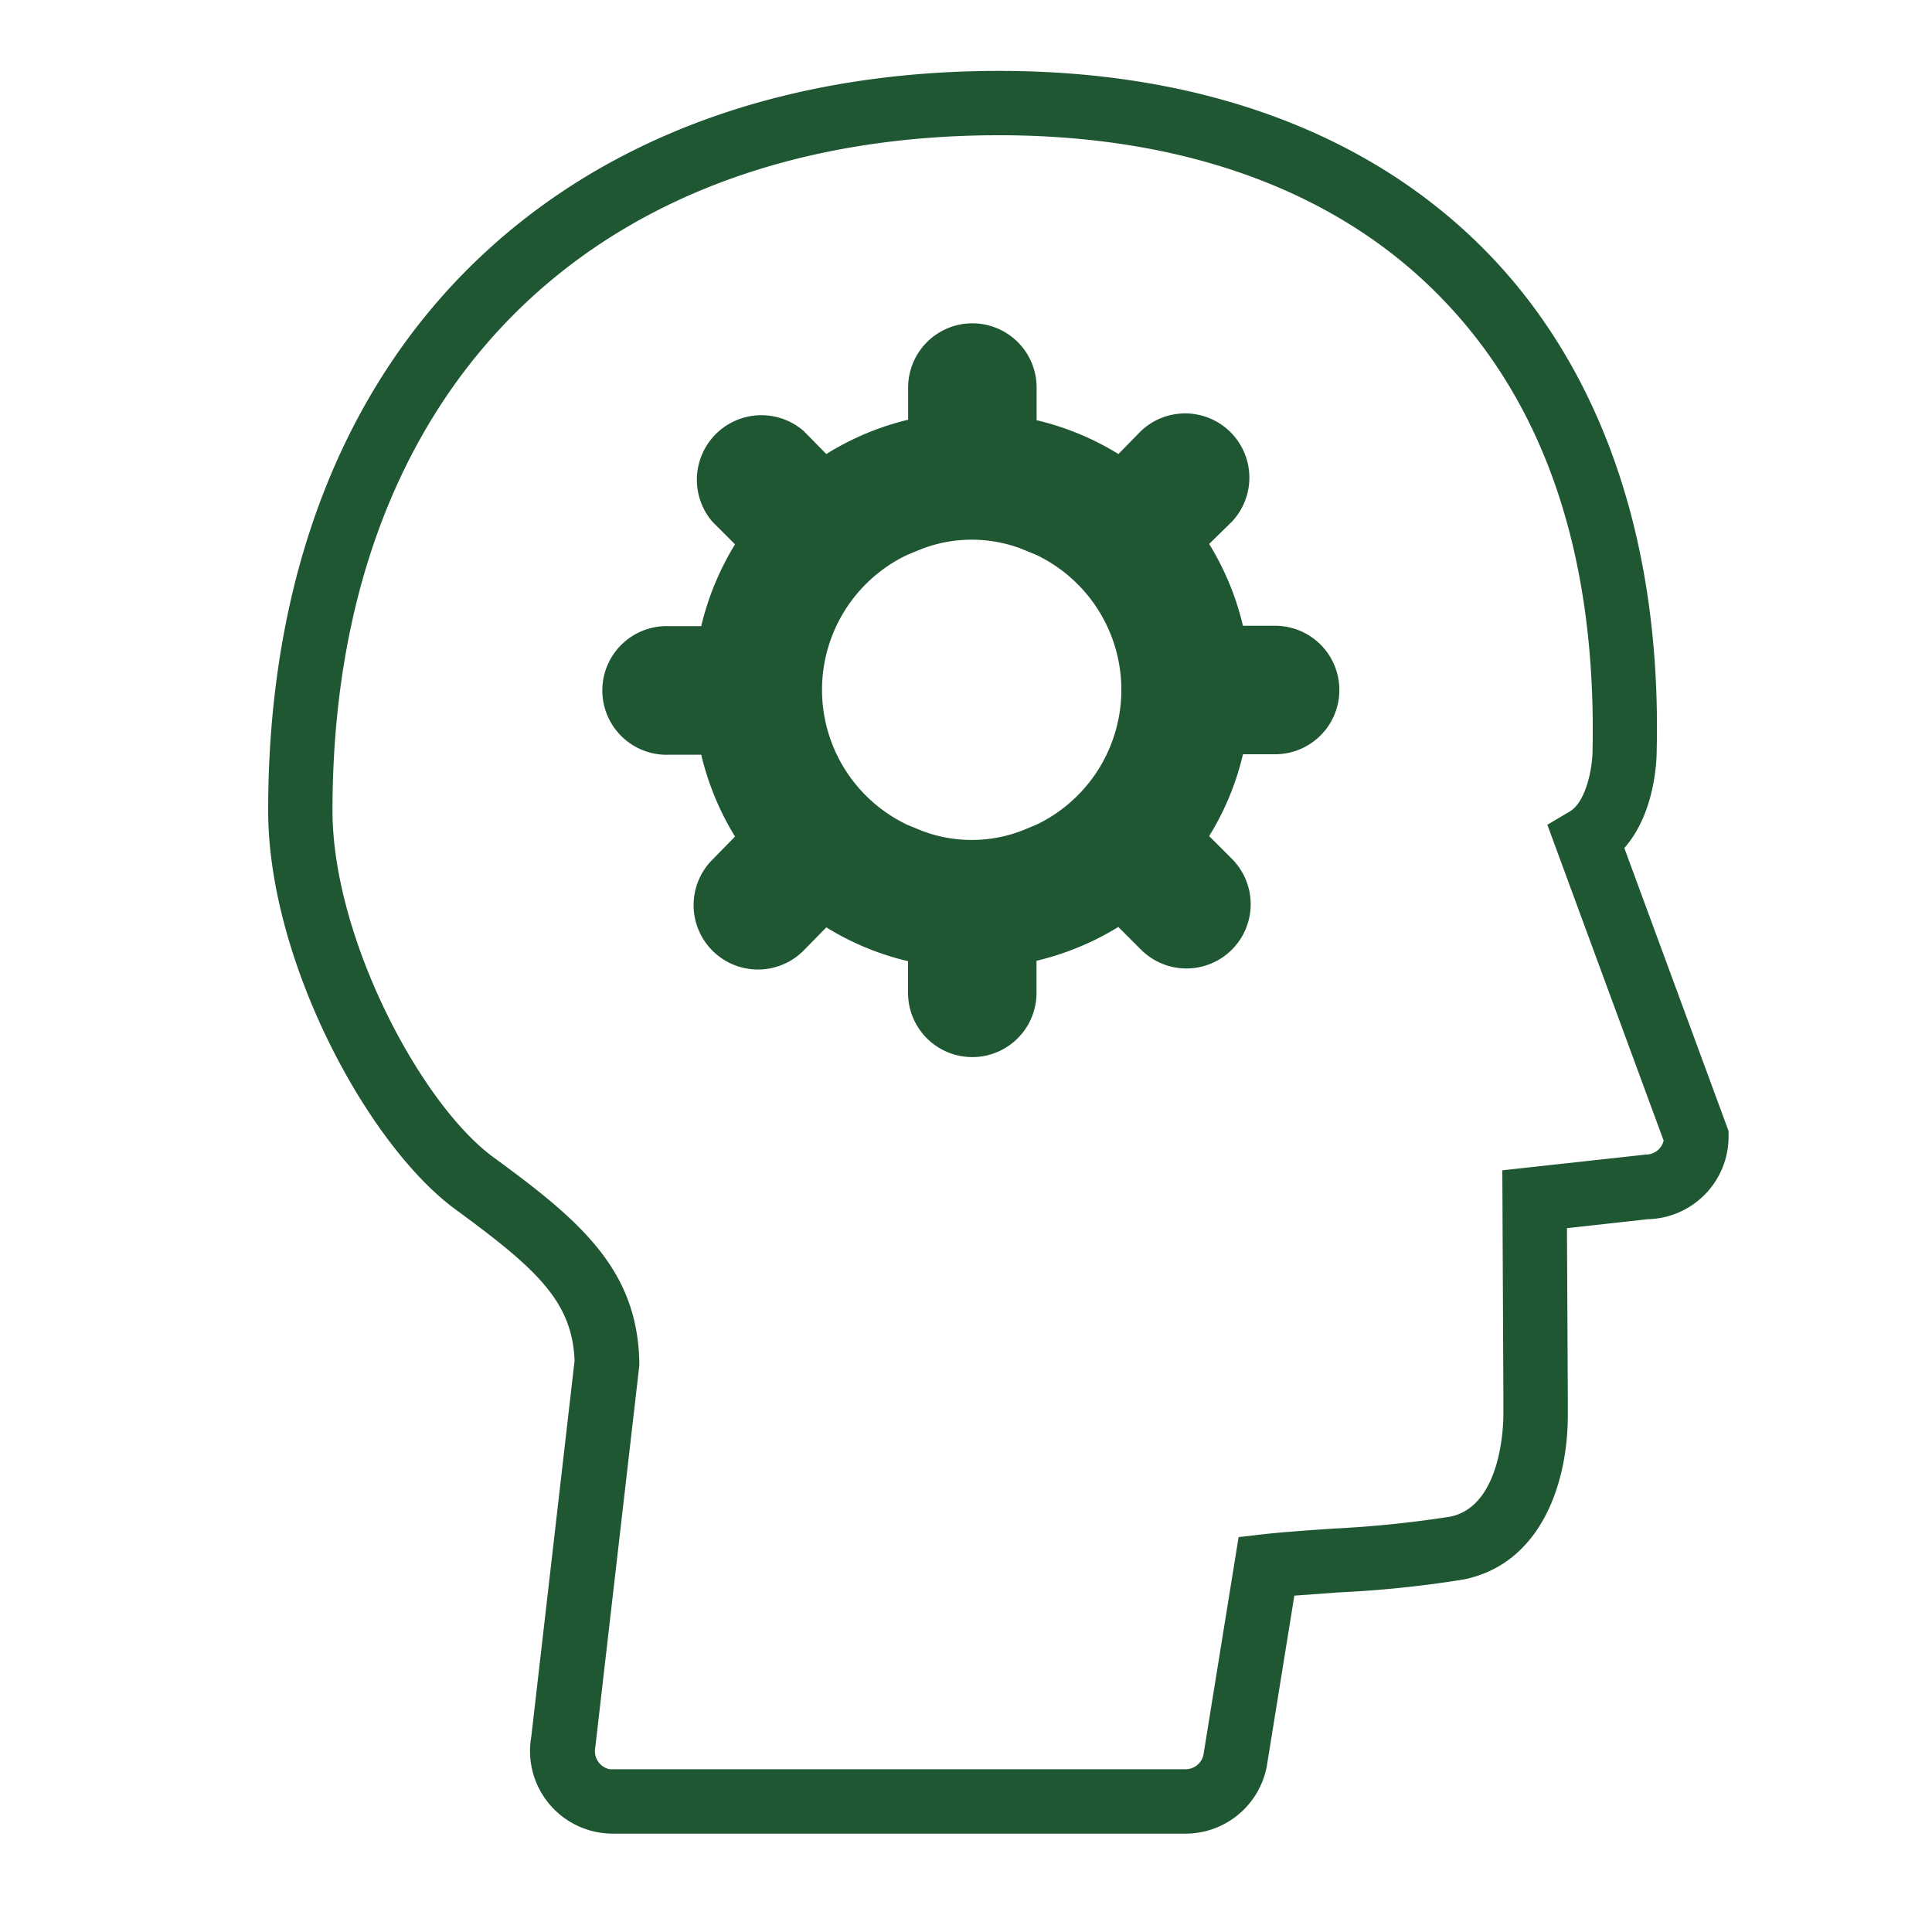
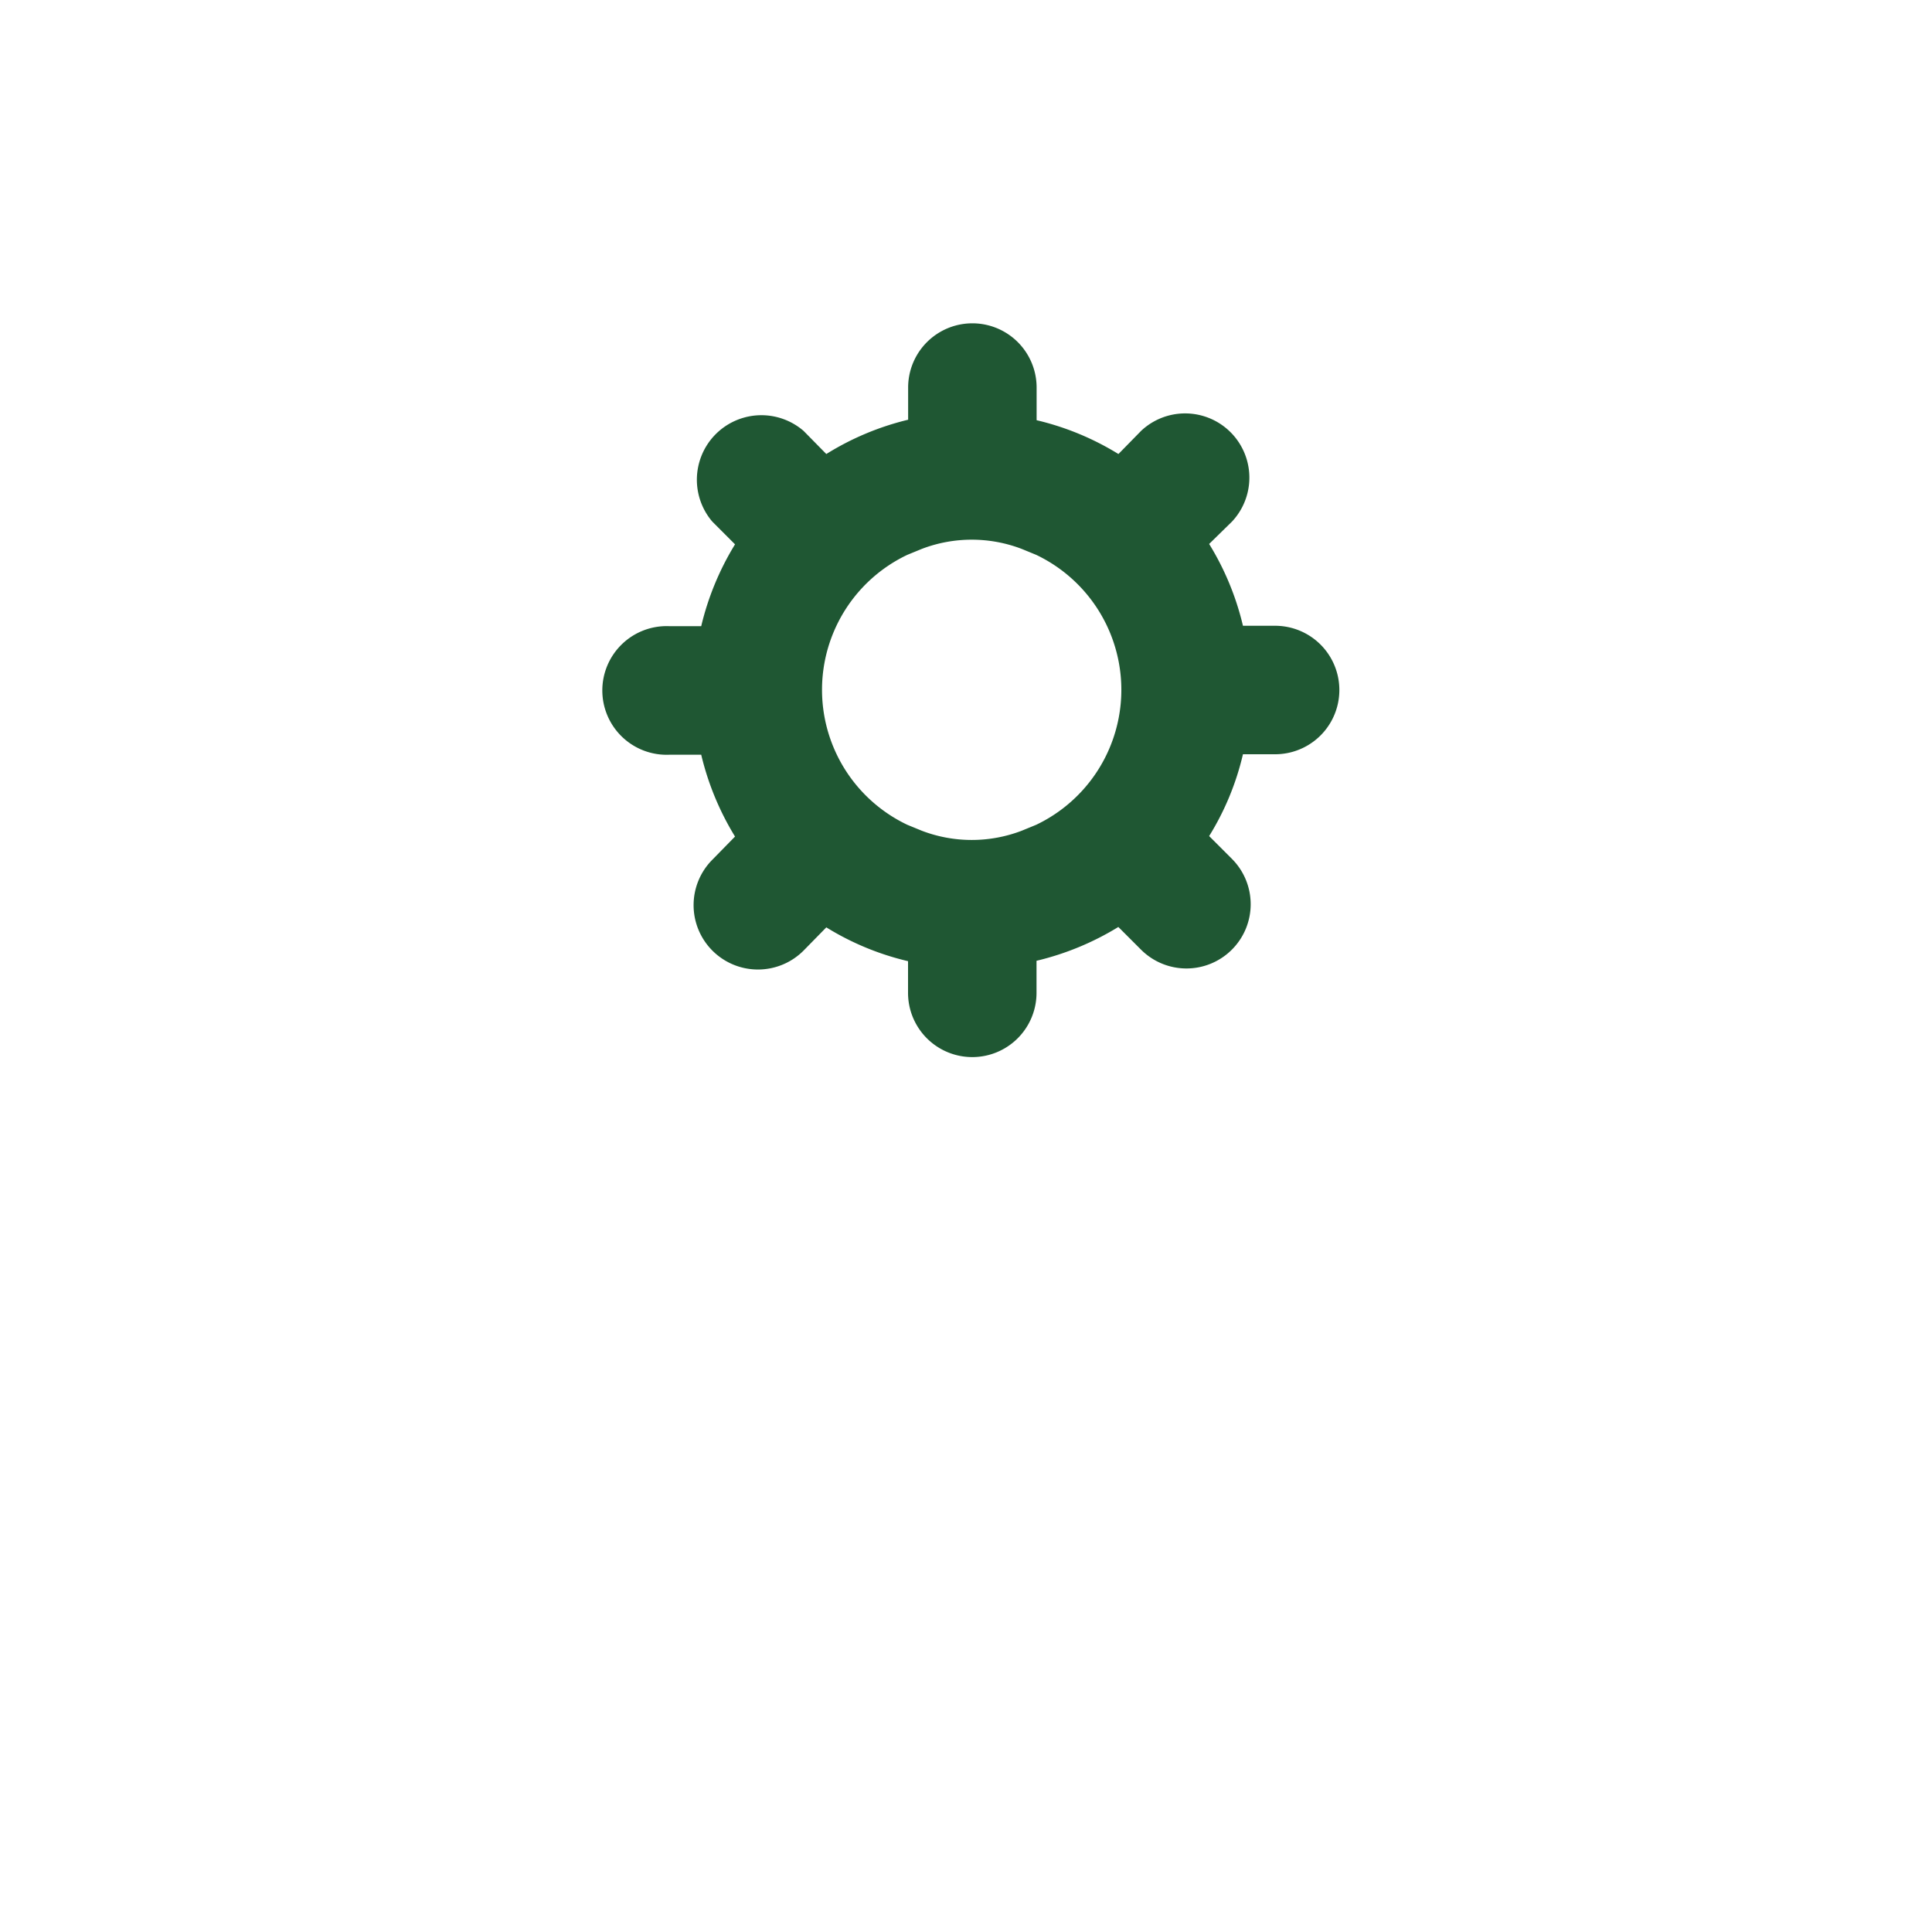
<svg xmlns="http://www.w3.org/2000/svg" id="Layer_1" data-name="Layer 1" viewBox="0 0 200 200">
  <defs>
    <style>.cls-1{fill:#1f5733;}</style>
  </defs>
  <title>NBMC_Behavioral_health_050418</title>
  <path class="cls-1" d="M132,64.78h-3.33a28.68,28.68,0,0,0-3.5-8.47L127.53,54a6.65,6.65,0,0,0-9.4-9.4L115.78,47a28.68,28.68,0,0,0-8.47-3.5V40.12a6.65,6.65,0,0,0-13.3,0v3.33A28.68,28.68,0,0,0,85.54,47l-2.35-2.39A6.68,6.68,0,0,0,73.74,54l2.35,2.35a29,29,0,0,0-3.5,8.47H69.27a6.66,6.66,0,1,0,0,13.31h3.32a29,29,0,0,0,3.5,8.47L73.74,89a6.66,6.66,0,0,0,9.45,9.4L85.54,96A28.42,28.42,0,0,0,94,99.5v3.28a6.65,6.65,0,1,0,13.3,0h0V99.46a29,29,0,0,0,8.47-3.5l2.35,2.35a6.65,6.65,0,0,0,9.4-9.41l-2.35-2.35a28.21,28.21,0,0,0,3.5-8.47H132a6.65,6.65,0,1,0,0-13.3ZM105.76,86a14.48,14.48,0,0,1-10.33,0l-1.51-.62a15.47,15.47,0,0,1,0-27.94l1.51-.62a14.48,14.48,0,0,1,10.33,0l1.51.62a15.48,15.48,0,0,1,0,27.94Z" />
-   <path class="cls-1" d="M122.71,189.82H63.44a9,9,0,0,1-1.64-.16A8.55,8.55,0,0,1,55,179.77l4.48-38.92c-.24-6.17-4-9.55-12.38-15.69C38,118.45,27.76,99.38,27.76,83.9c0-23.36,7.26-42.85,21-56.38,13.4-13.2,32.3-20.18,54.67-20.18,21,0,38.45,6.47,50.43,18.7S172,56.14,171.5,77.67c0,.66-.05,6.36-3.35,10.12l10.79,29.29v.59a8.55,8.55,0,0,1-8.34,8.54l-8.39.93.09,17.44,0,1.93c0,7.14-2.84,15.4-10.8,17a114.68,114.68,0,0,1-13,1.34l-4.51.33-2.86,17.71A8.57,8.57,0,0,1,122.71,189.82ZM103.42,14c-42.57,0-69,26.79-69,69.91,0,13.12,9.11,30.36,16.66,35.89,9,6.57,14.86,11.59,15.1,21.11v.24l0,.23-4.56,39.54a1.91,1.91,0,0,0,1.49,2.23,2.31,2.31,0,0,0,.37,0h59.26a1.89,1.89,0,0,0,1.84-1.49l3.64-22.54,2.5-.29c1.94-.22,4.54-.4,7.3-.59A113.89,113.89,0,0,0,150.14,157c5.33-1.1,5.49-9.6,5.49-10.57l0-1.91-.11-23.37,14.86-1.63a1.89,1.89,0,0,0,1.84-1.44L160.18,85.38,162.51,84c1.79-1.1,2.36-4.8,2.35-6.33.41-20.08-4.89-35.84-15.76-46.94C138.4,19.76,122.6,14,103.42,14Z" />
</svg>